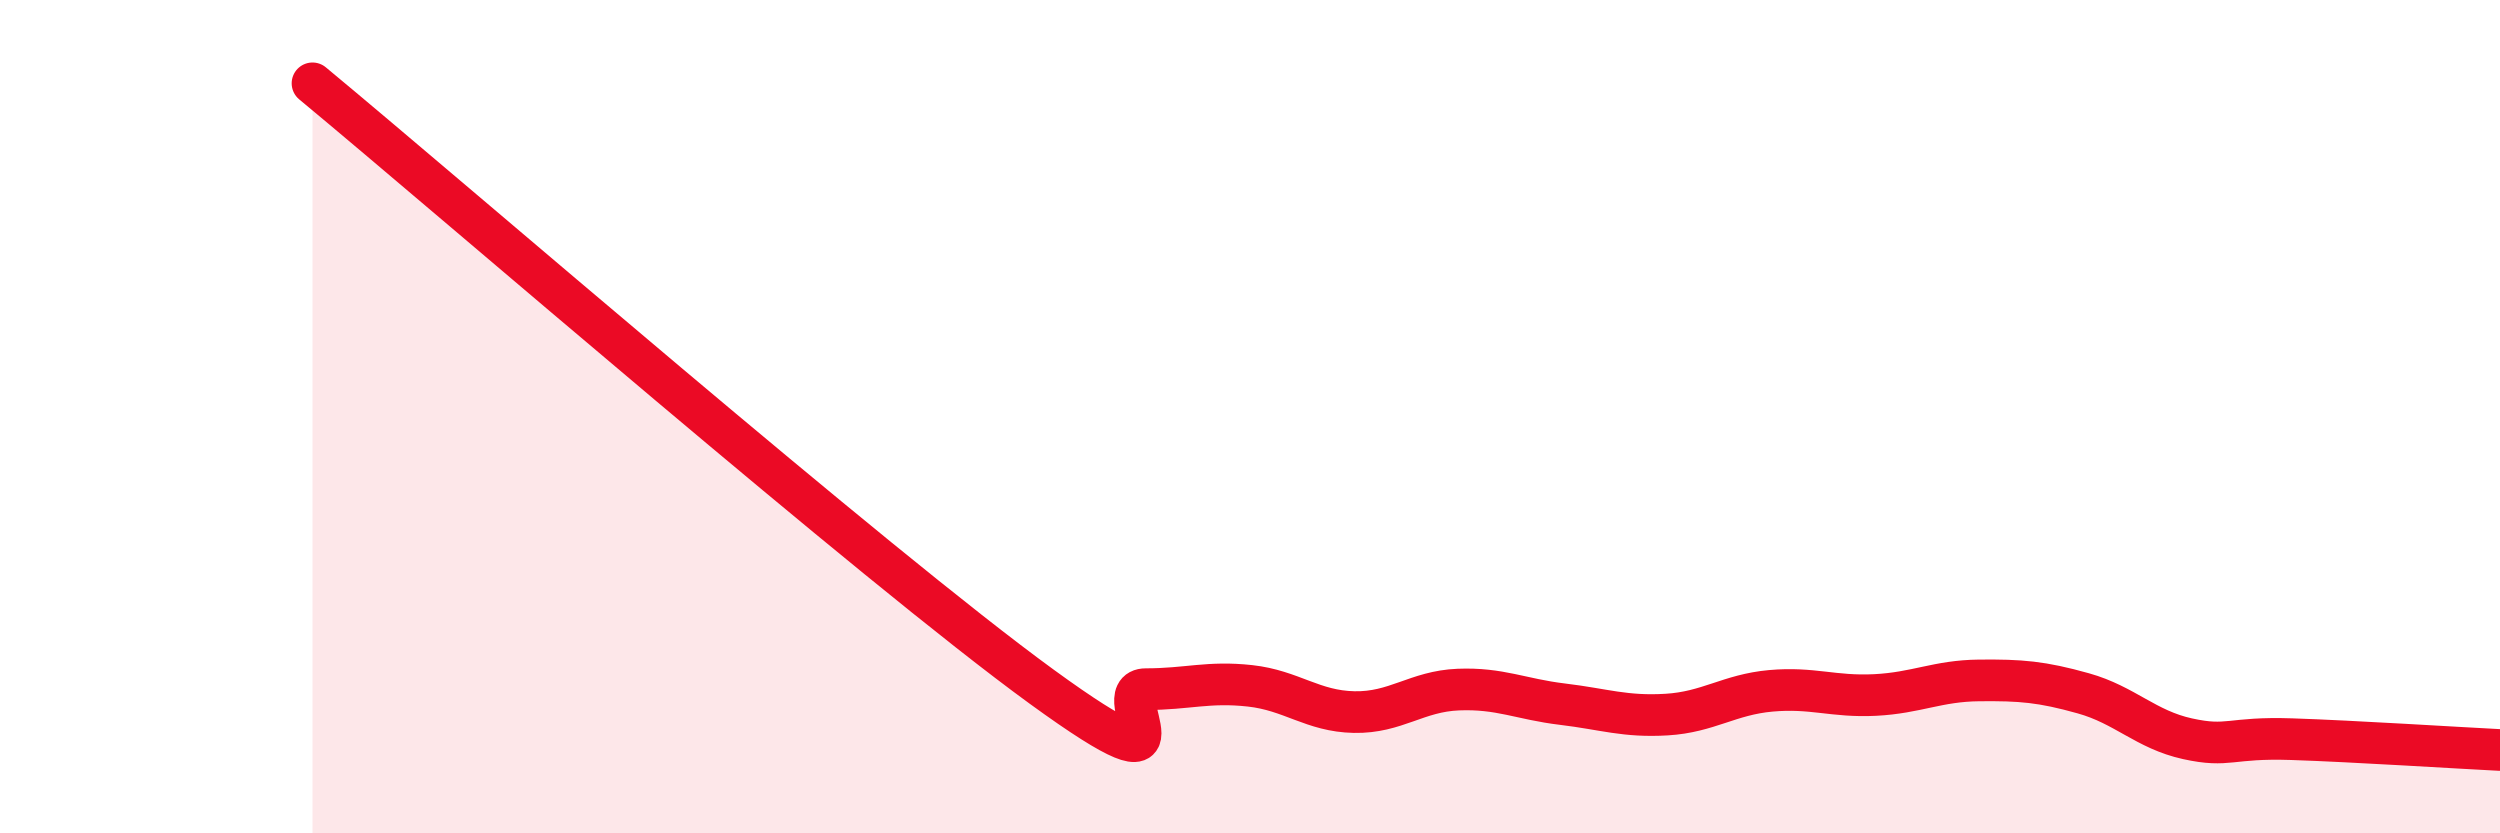
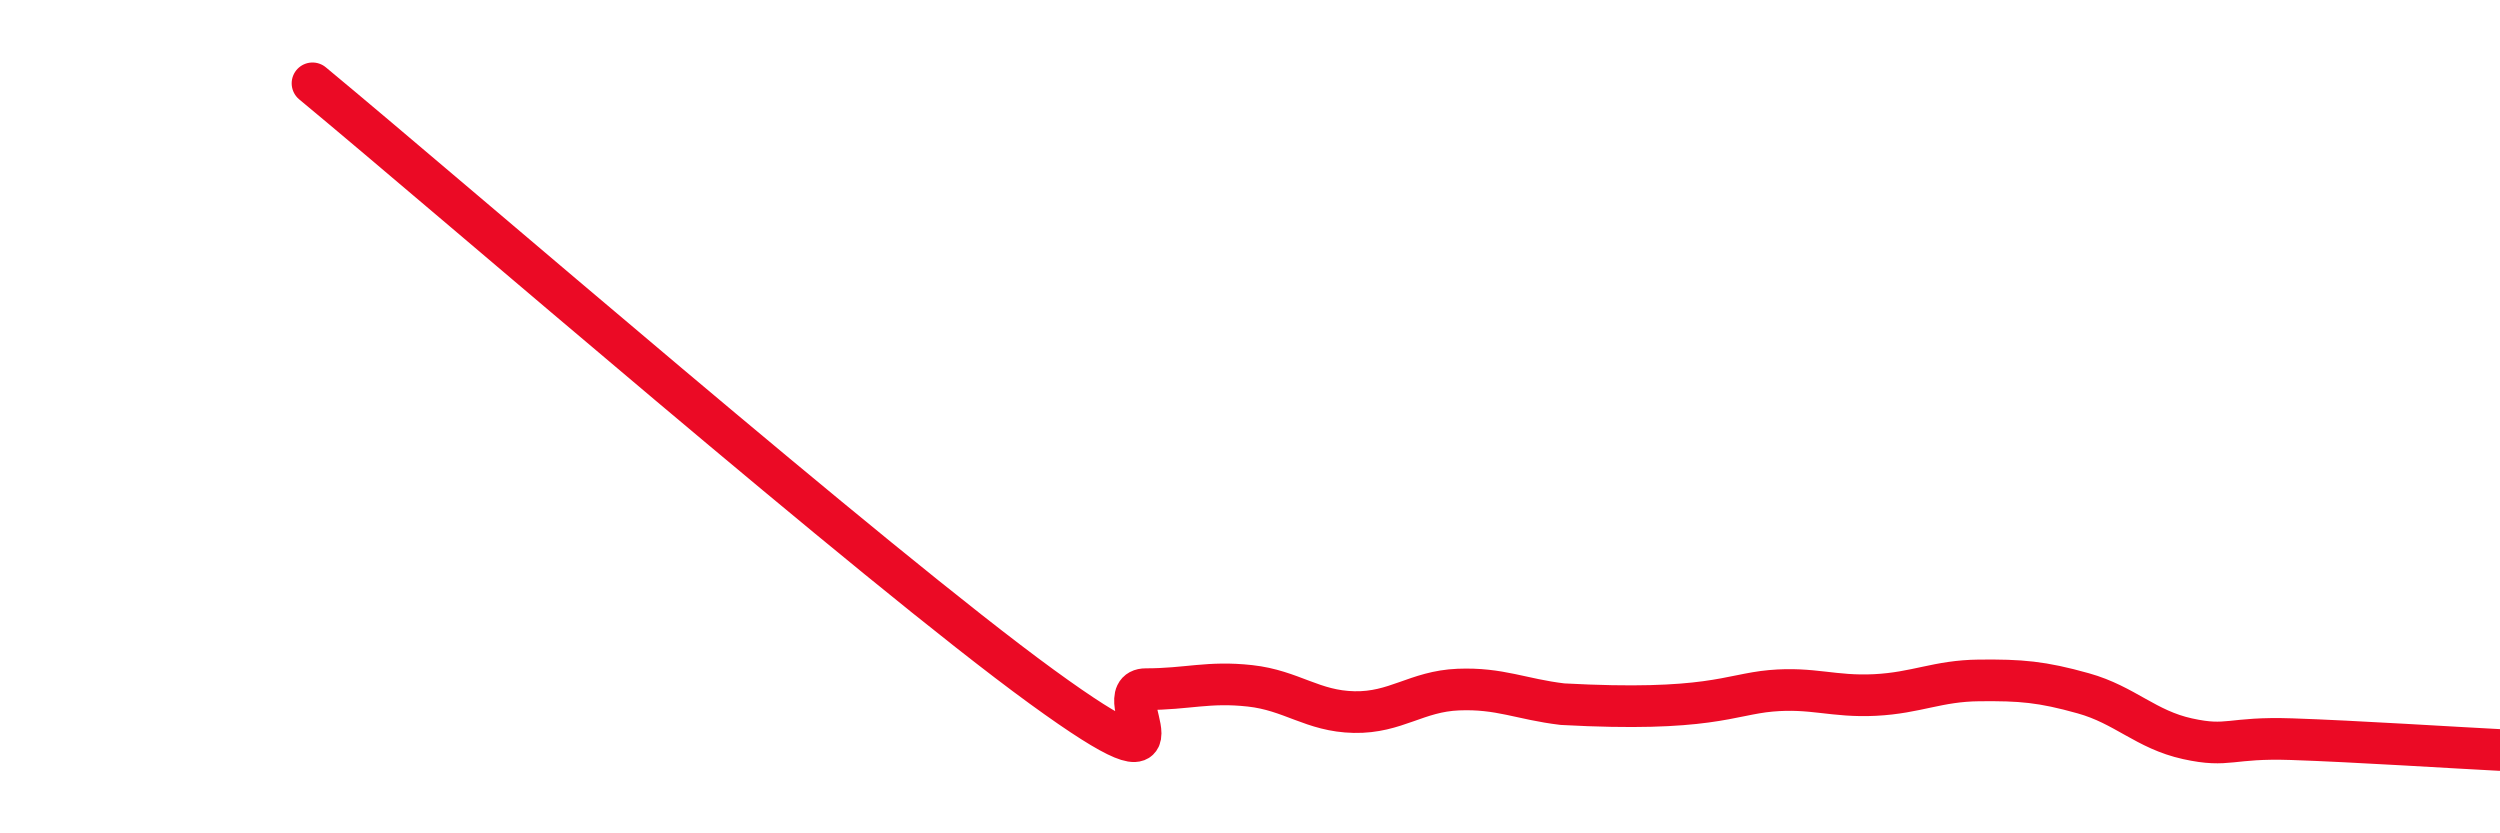
<svg xmlns="http://www.w3.org/2000/svg" width="60" height="20" viewBox="0 0 60 20">
-   <path d="M 7.5,2 C 11,4.9 21,13.57 25,16.48 C 29,19.39 26.5,16.54 27.5,16.54 C 28.5,16.54 29,16.35 30,16.46 C 31,16.57 31.5,17.07 32.5,17.09 C 33.5,17.11 34,16.59 35,16.55 C 36,16.51 36.5,16.78 37.5,16.9 C 38.5,17.02 39,17.21 40,17.15 C 41,17.09 41.5,16.67 42.5,16.58 C 43.5,16.49 44,16.73 45,16.68 C 46,16.63 46.5,16.34 47.5,16.33 C 48.5,16.32 49,16.36 50,16.64 C 51,16.92 51.5,17.51 52.5,17.73 C 53.5,17.95 53.5,17.69 55,17.74 C 56.5,17.79 59,17.95 60,18L60 20L7.5 20Z" fill="#EB0A25" opacity="0.1" stroke-linecap="round" stroke-linejoin="round" />
-   <path d="M 7.5,2 C 11,4.9 21,13.57 25,16.48 C 29,19.39 26.5,16.54 27.5,16.54 C 28.5,16.54 29,16.35 30,16.46 C 31,16.57 31.5,17.07 32.5,17.09 C 33.5,17.11 34,16.59 35,16.55 C 36,16.51 36.5,16.78 37.5,16.9 C 38.5,17.02 39,17.21 40,17.15 C 41,17.09 41.5,16.67 42.5,16.58 C 43.5,16.49 44,16.73 45,16.68 C 46,16.63 46.5,16.34 47.5,16.33 C 48.5,16.32 49,16.36 50,16.64 C 51,16.92 51.5,17.51 52.5,17.73 C 53.5,17.95 53.5,17.69 55,17.74 C 56.5,17.79 59,17.95 60,18" stroke="#EB0A25" stroke-width="1" fill="none" stroke-linecap="round" stroke-linejoin="round" />
+   <path d="M 7.5,2 C 11,4.9 21,13.57 25,16.48 C 29,19.39 26.5,16.54 27.5,16.54 C 28.5,16.54 29,16.35 30,16.46 C 31,16.57 31.5,17.07 32.5,17.09 C 33.5,17.11 34,16.59 35,16.55 C 36,16.51 36.5,16.78 37.5,16.9 C 41,17.09 41.5,16.67 42.5,16.58 C 43.5,16.49 44,16.73 45,16.68 C 46,16.63 46.5,16.34 47.5,16.33 C 48.5,16.32 49,16.36 50,16.64 C 51,16.92 51.5,17.51 52.5,17.73 C 53.5,17.95 53.5,17.69 55,17.74 C 56.5,17.79 59,17.95 60,18" stroke="#EB0A25" stroke-width="1" fill="none" stroke-linecap="round" stroke-linejoin="round" />
</svg>